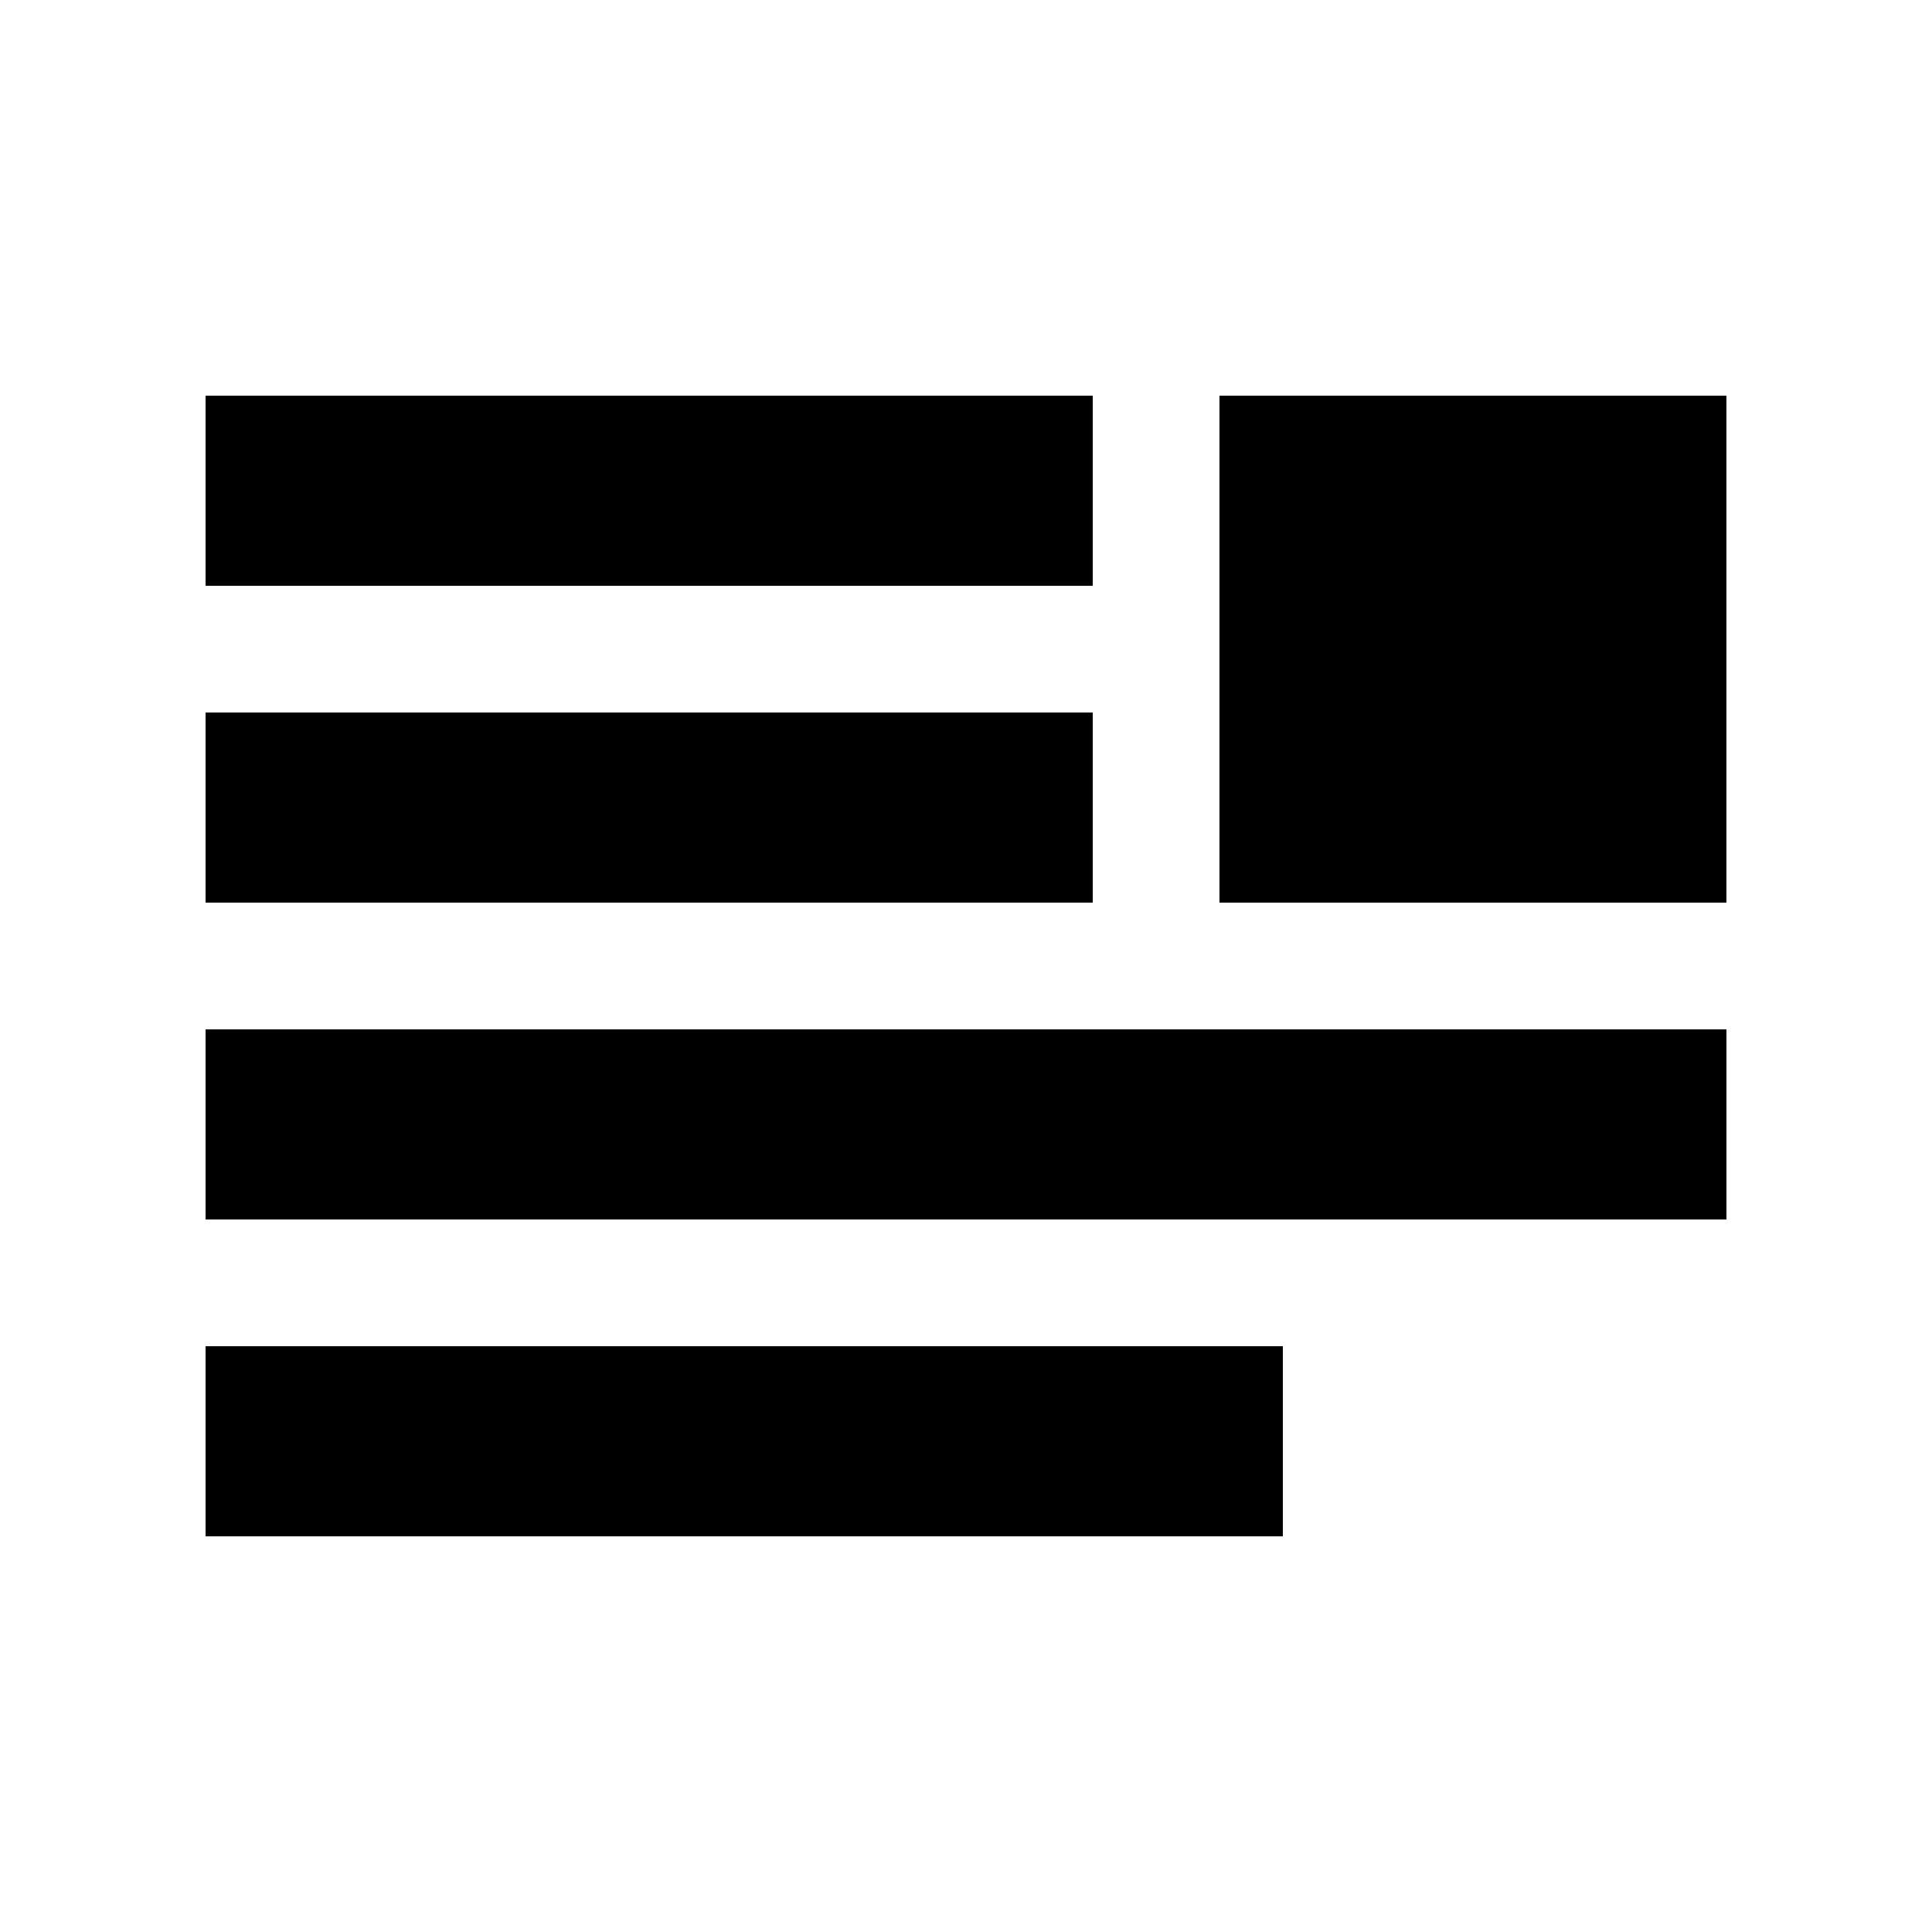
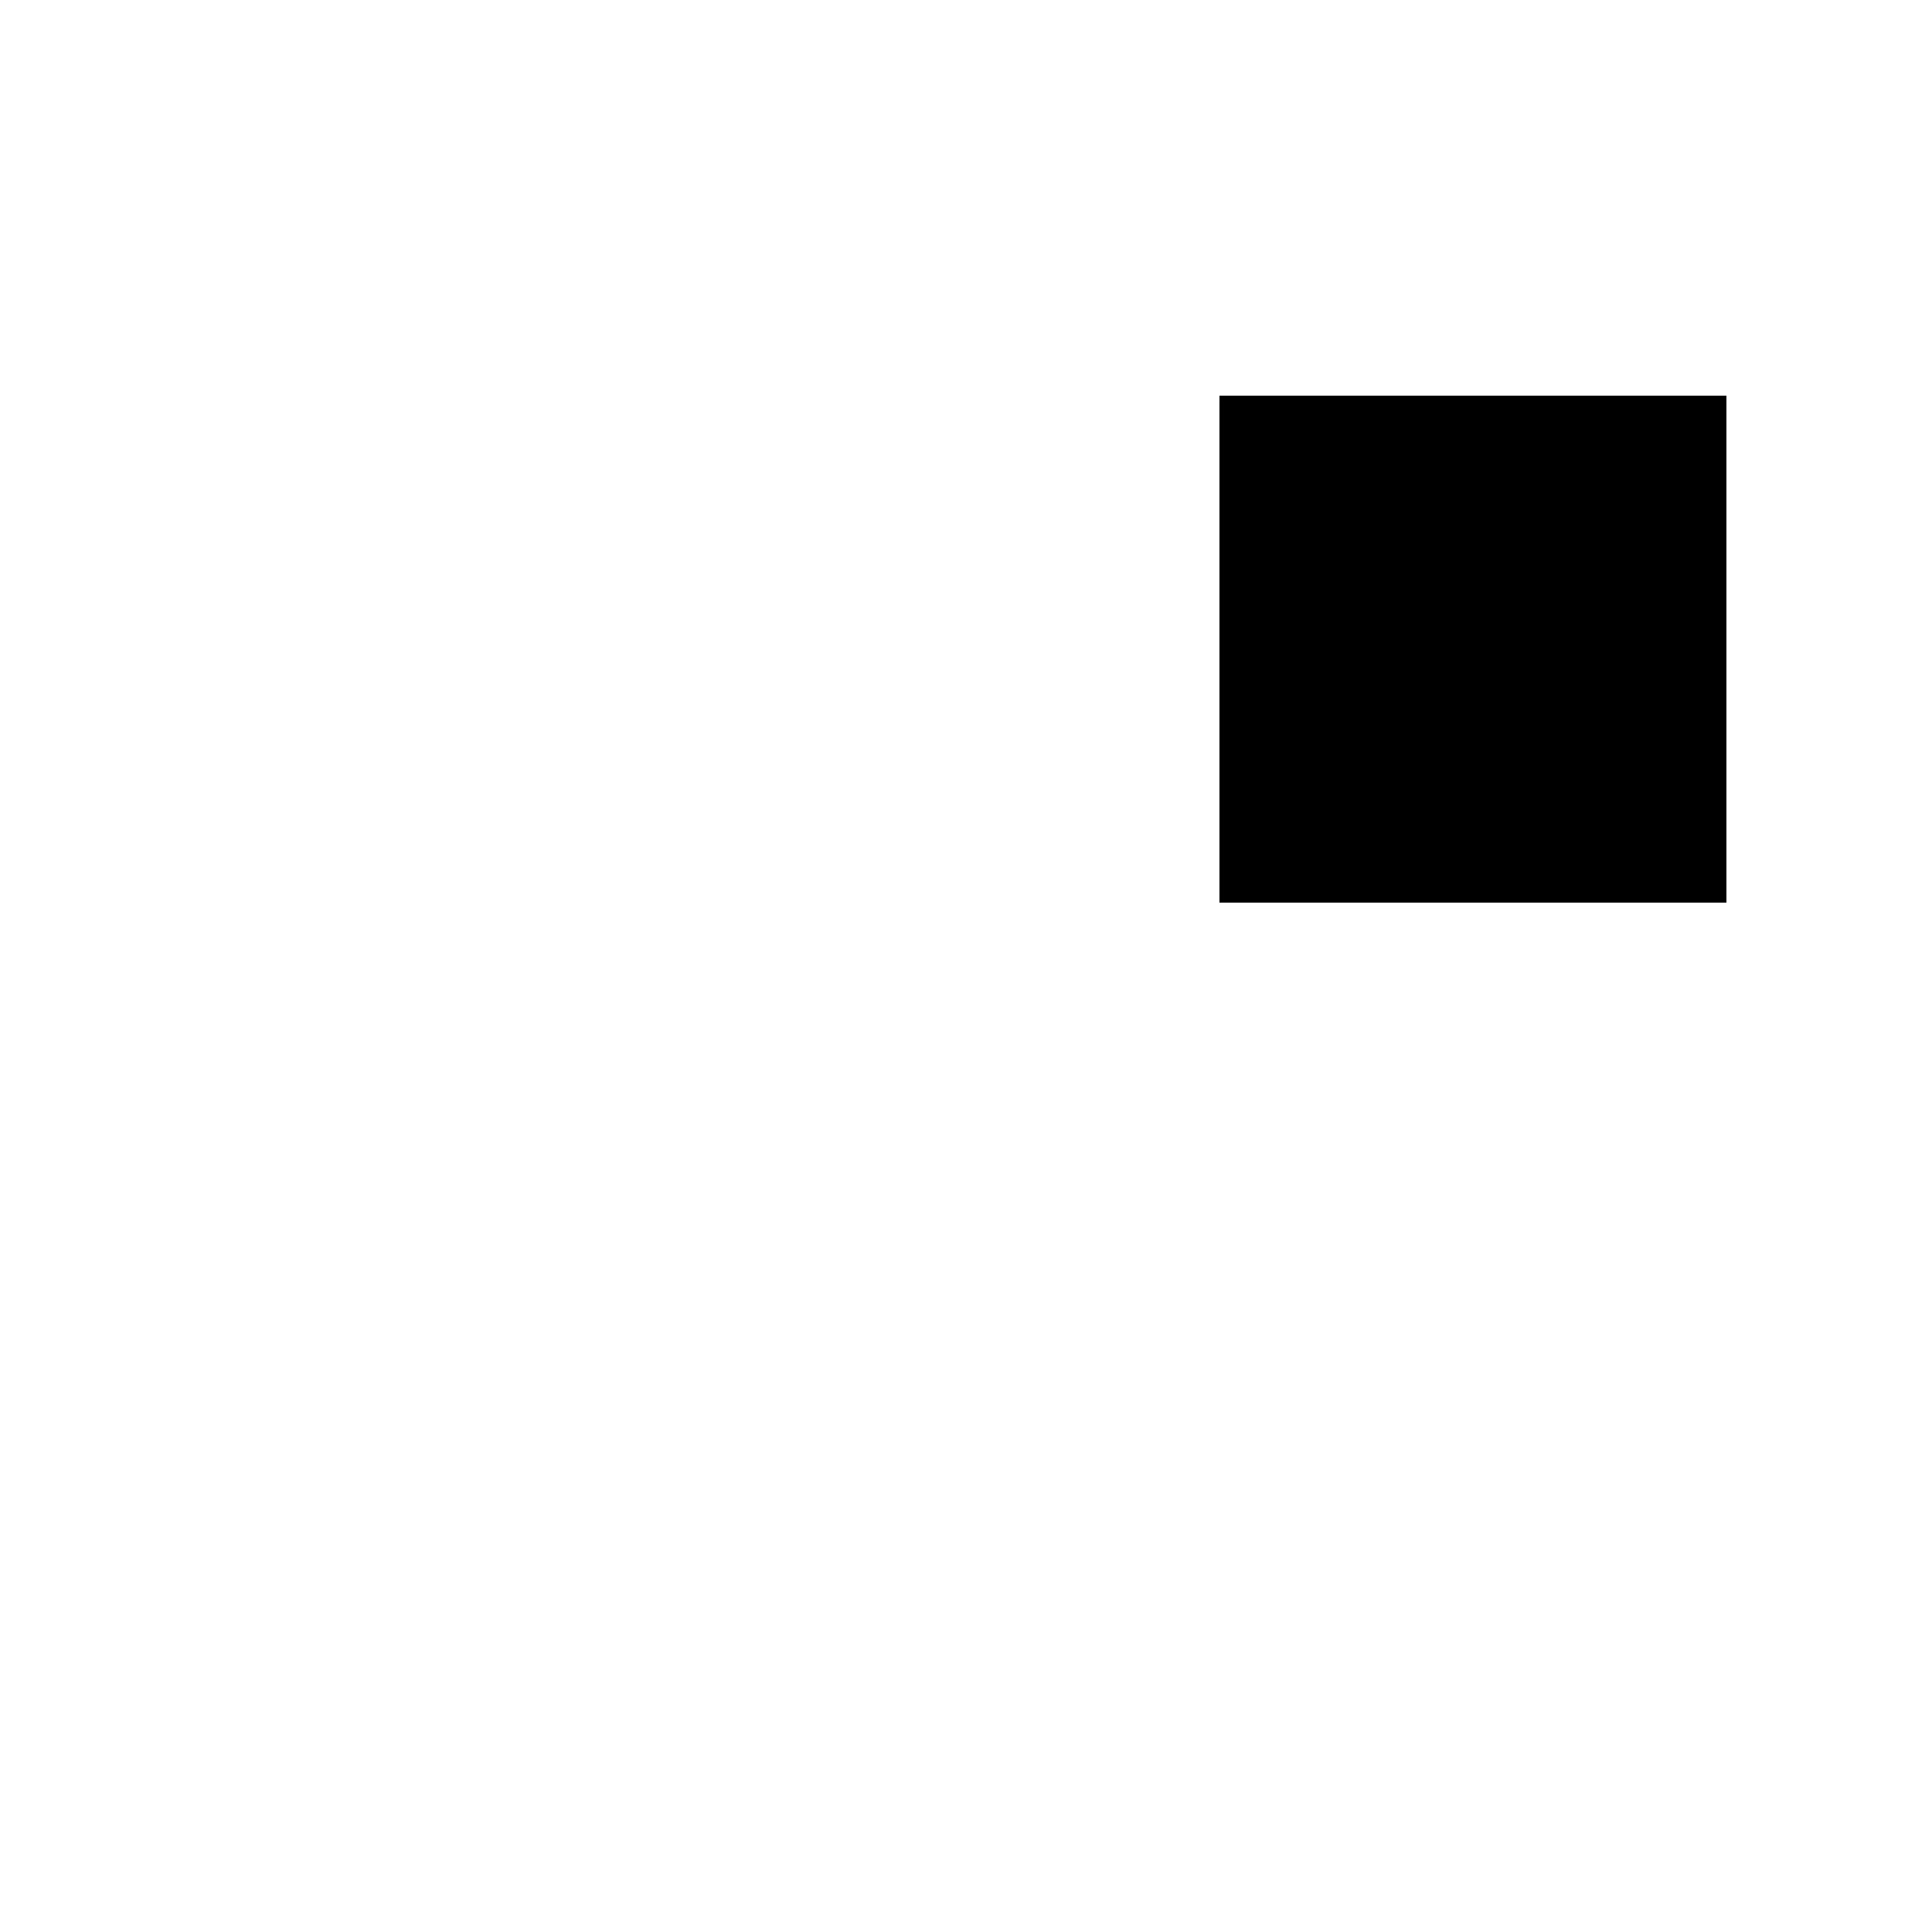
<svg xmlns="http://www.w3.org/2000/svg" fill="#000000" width="800px" height="800px" version="1.1" viewBox="144 144 512 512">
  <g>
-     <path d="m198.48 248.86h235.11v50.383h-235.11z" />
-     <path d="m198.48 332.82h235.11v50.383h-235.11z" />
-     <path d="m198.48 416.79h403.05v50.383h-403.05z" />
-     <path d="m198.48 500.76h285.49v50.383h-285.49z" />
    <path d="m467.17 248.86h134.35v134.35h-134.35z" />
  </g>
</svg>